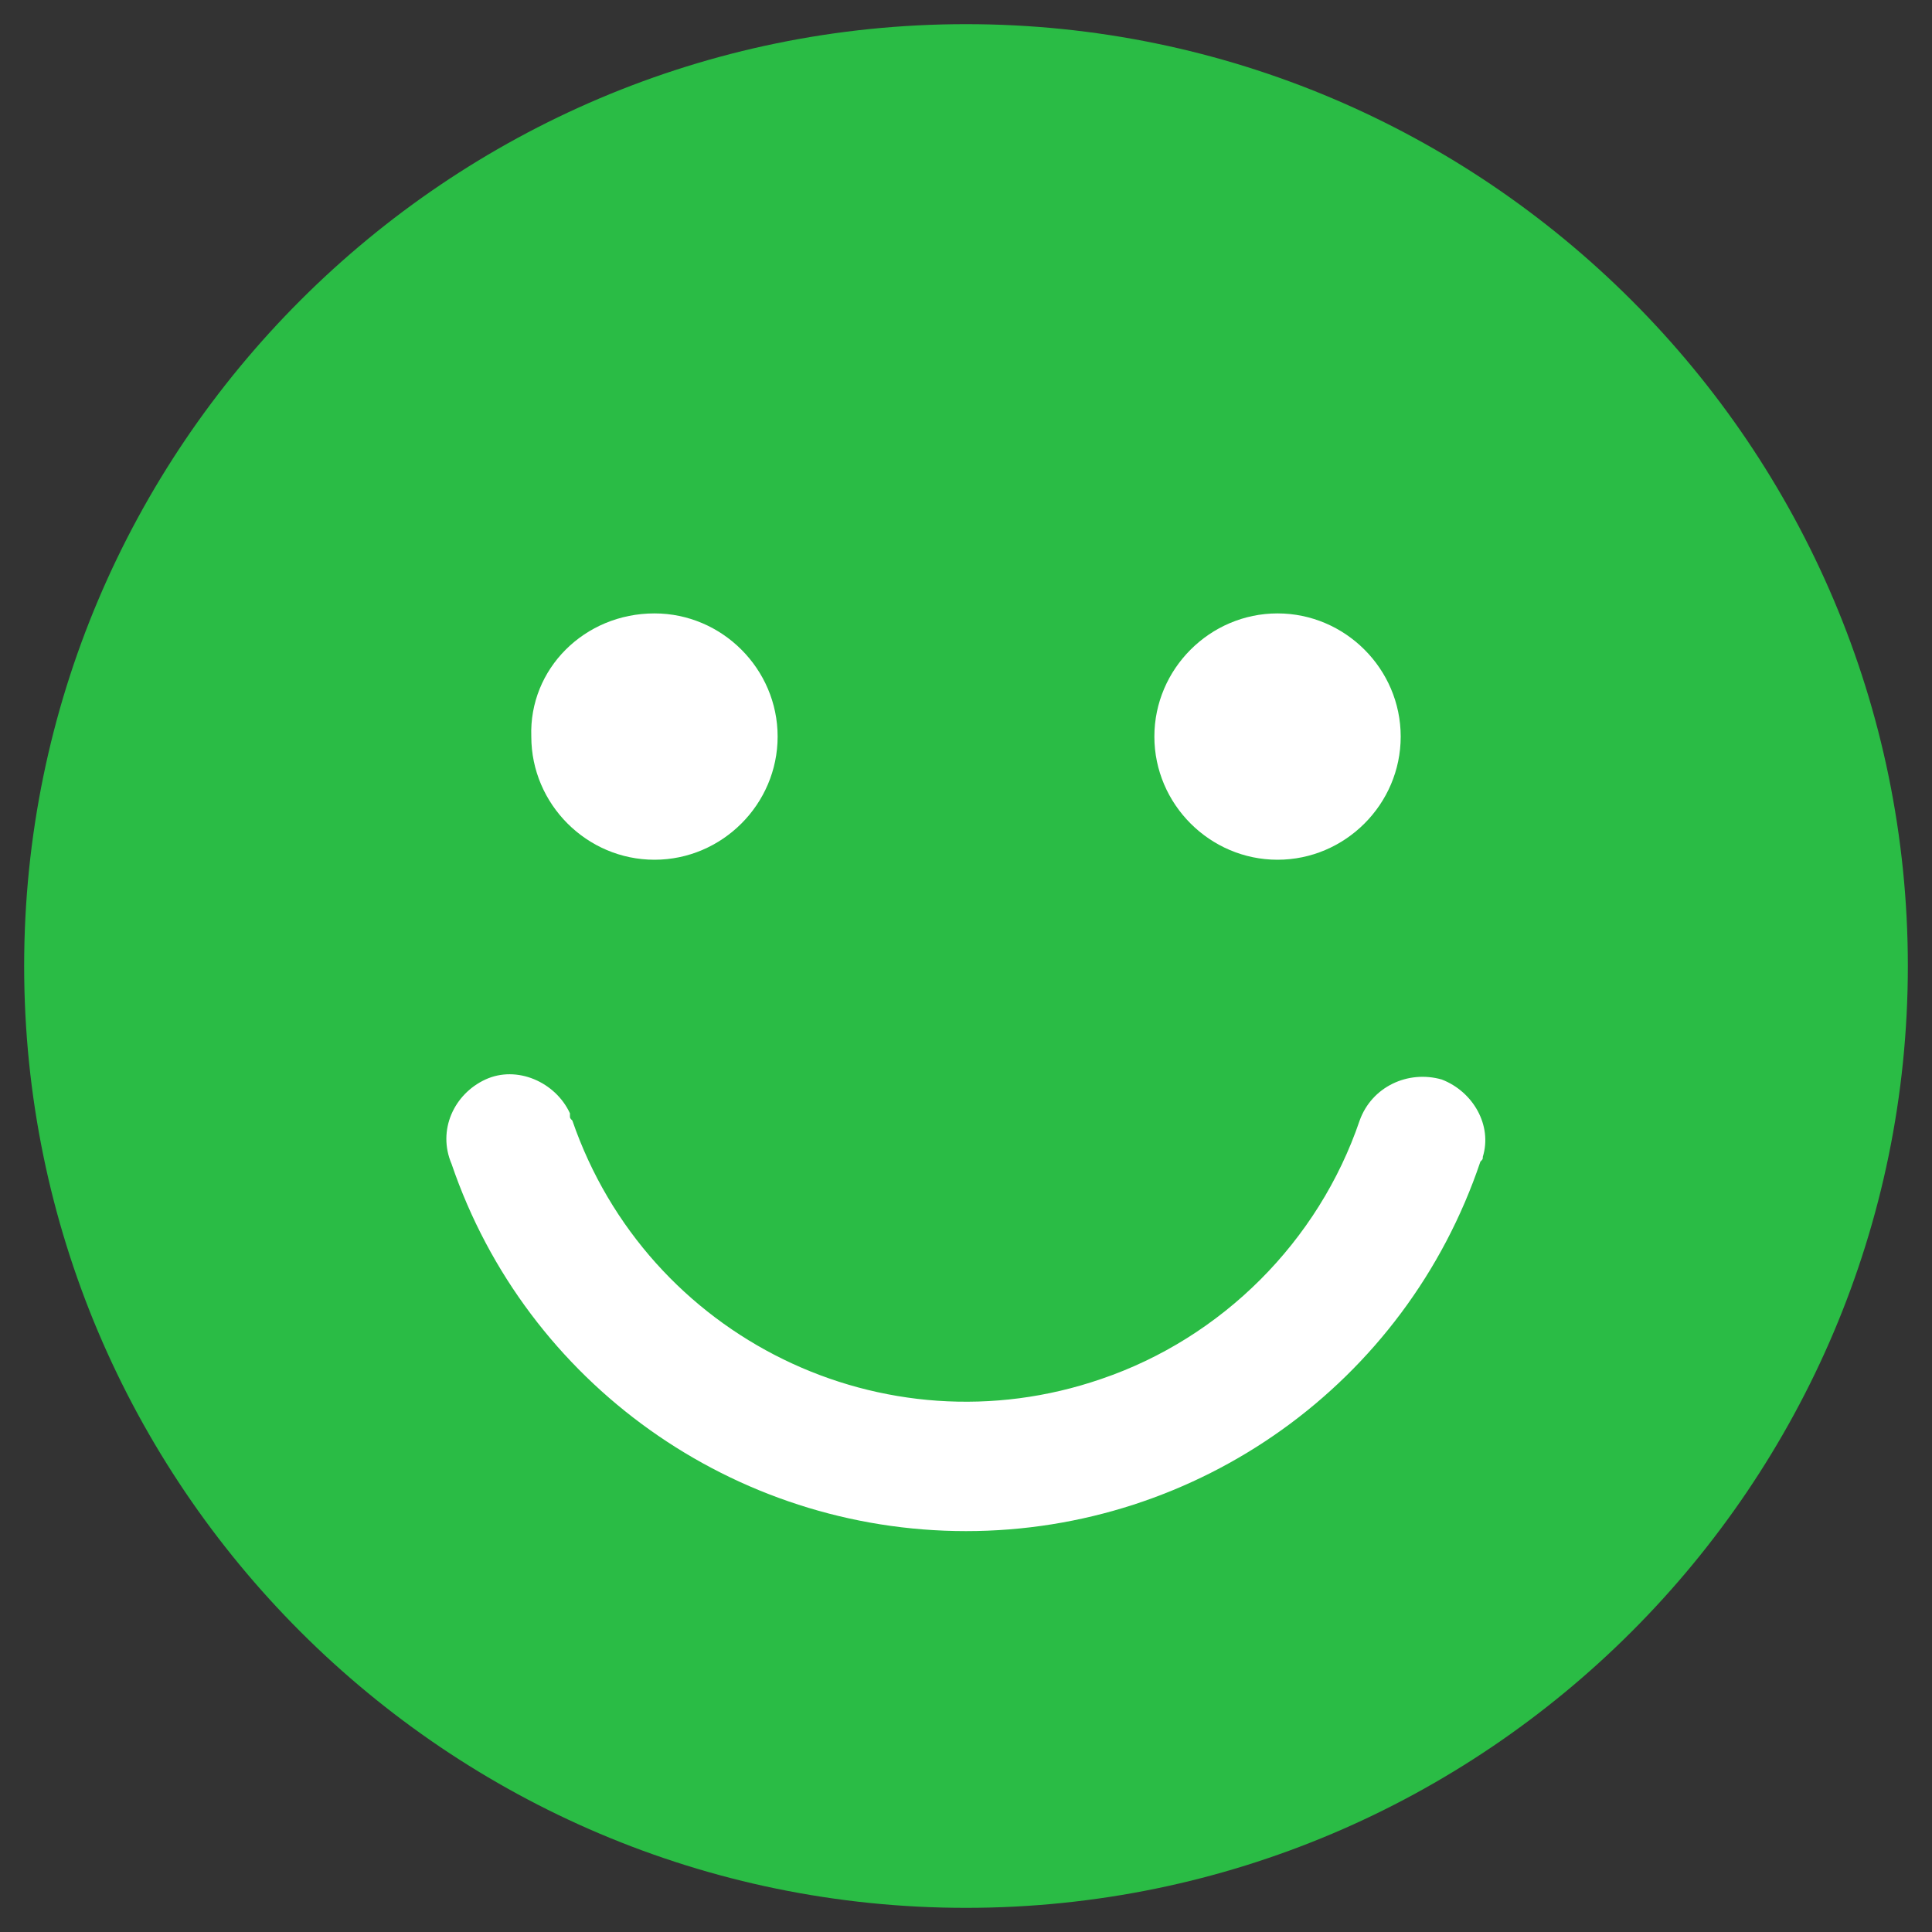
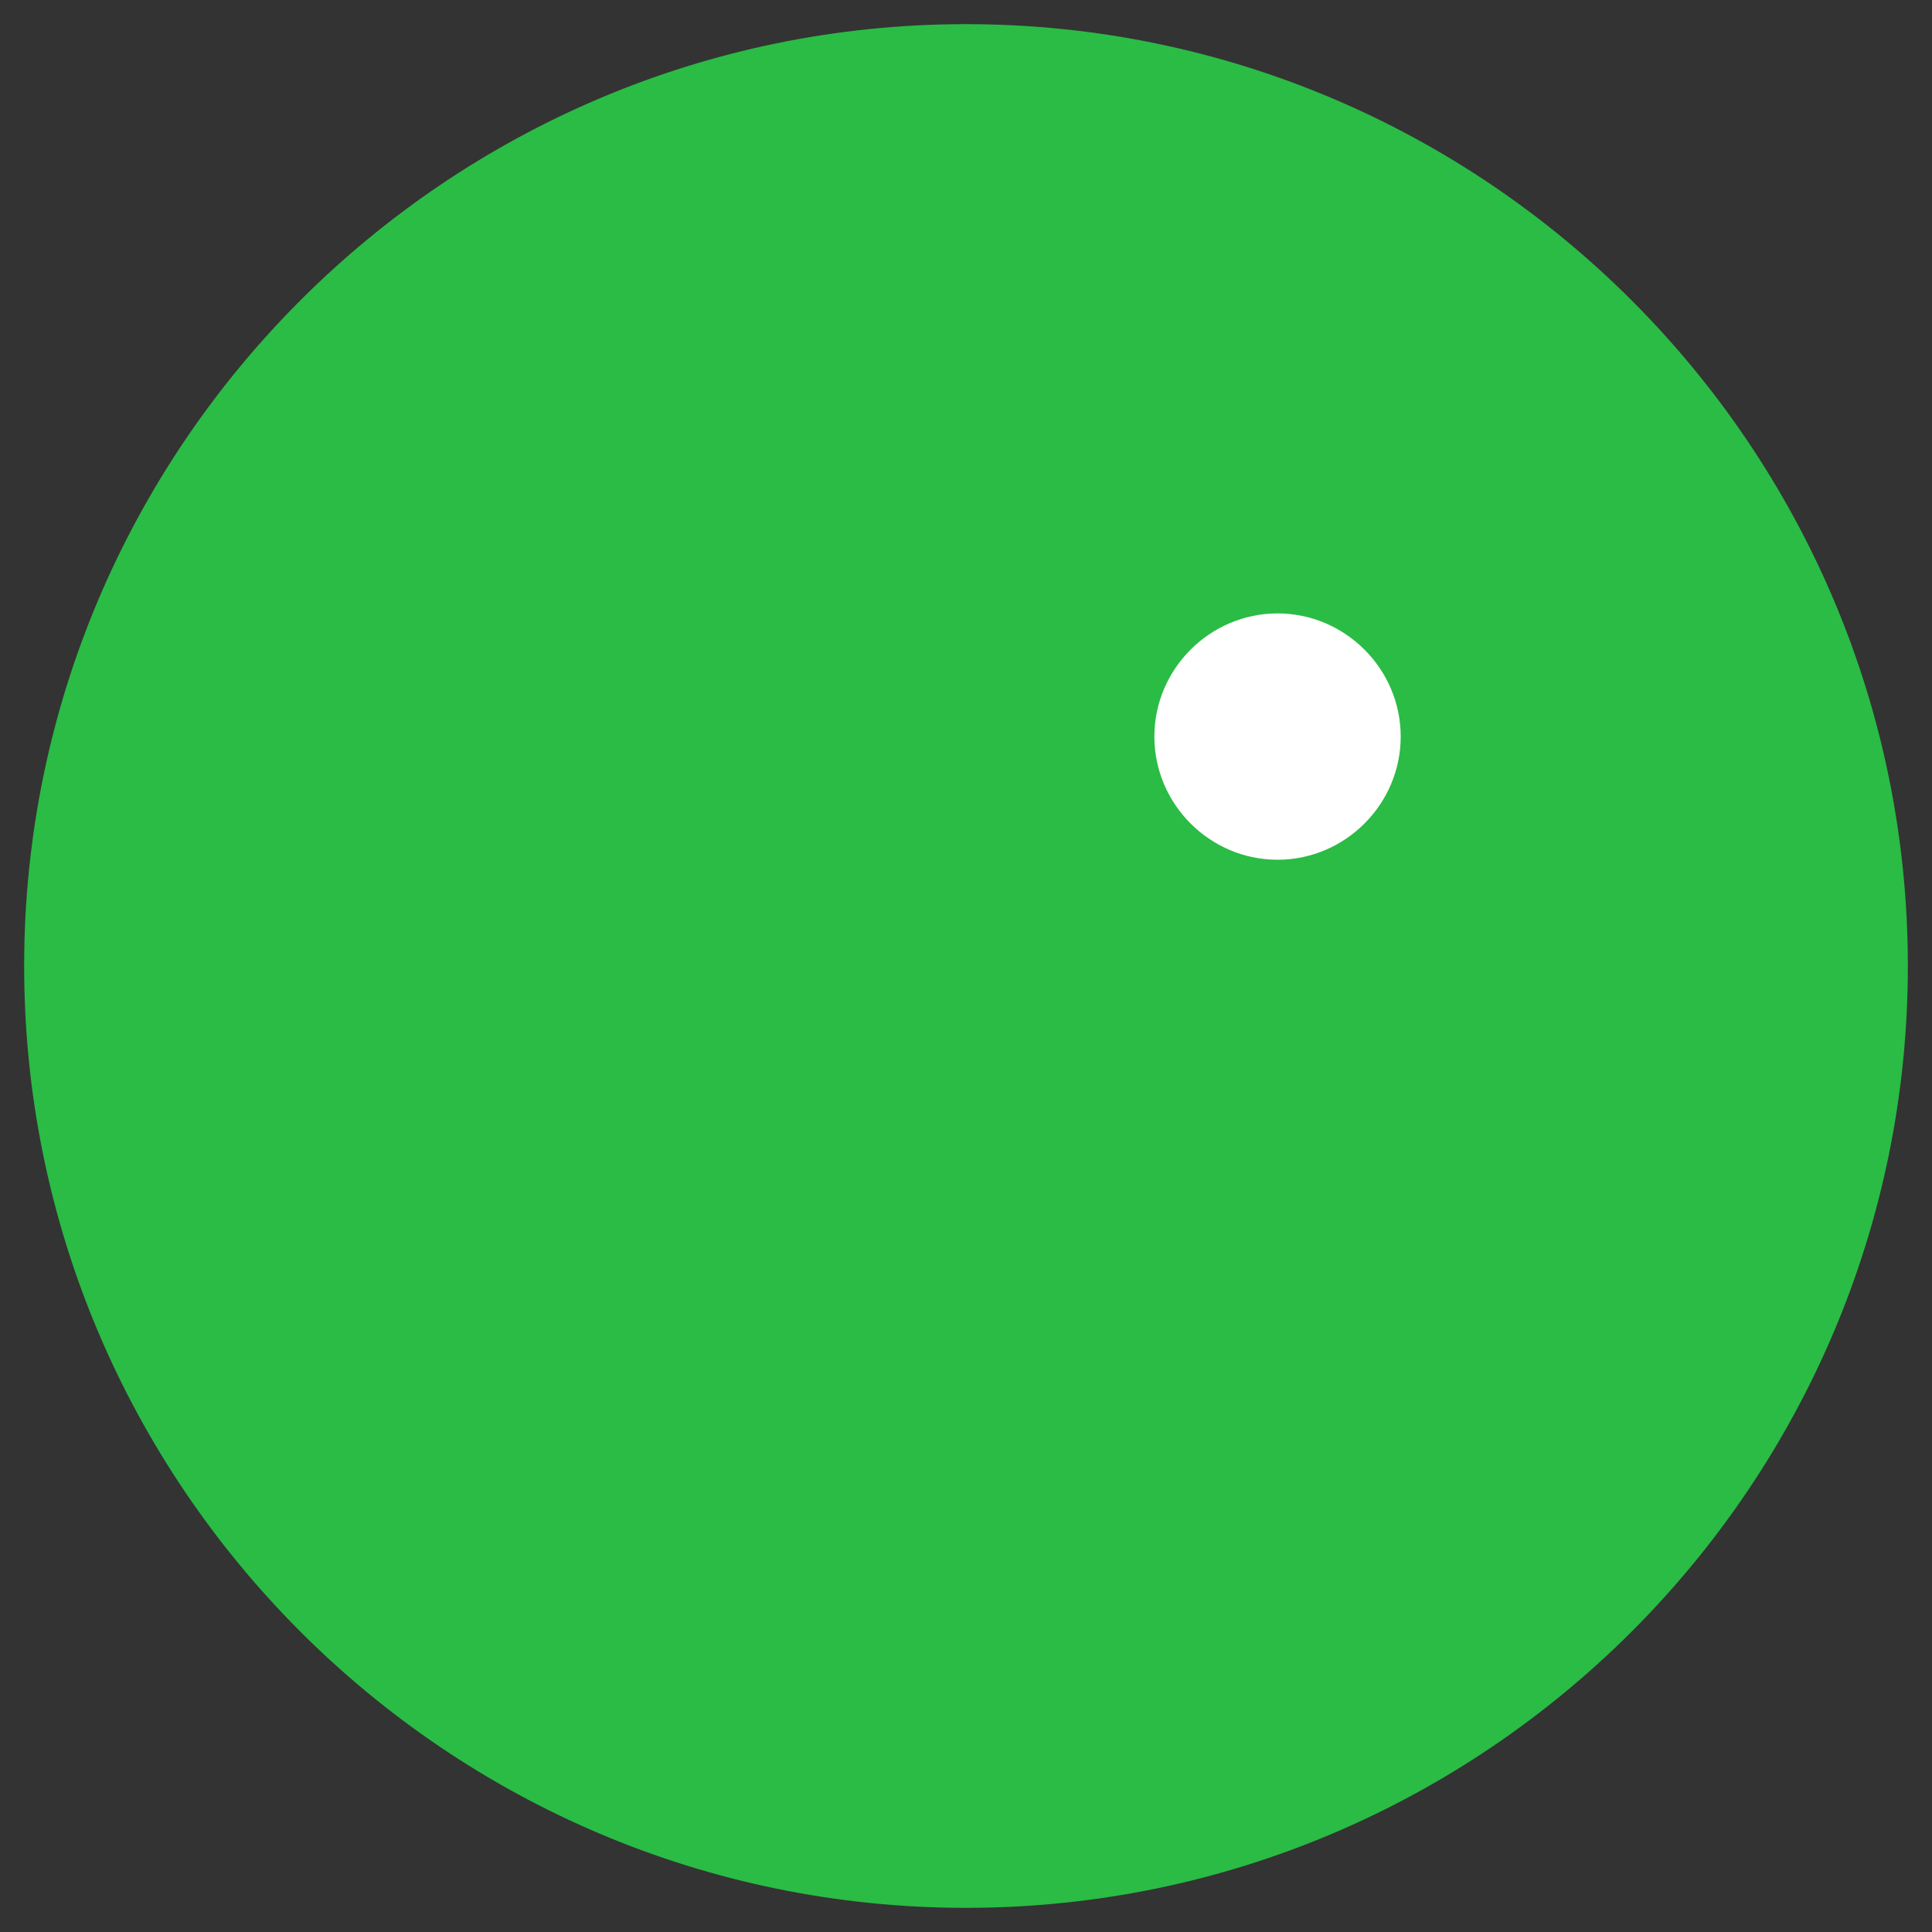
<svg xmlns="http://www.w3.org/2000/svg" version="1.1" id="Capa_1" x="0px" y="0px" viewBox="0 0 80 80" style="enable-background:new 0 0 80 80;" xml:space="preserve">
  <rect x="0" y="0" width="80" height="80" fill="#333333" stroke="none" />
  <style type="text/css">
	.st0{fill:none;}
	.st1{fill:#2ABC45;}
	.st2{fill:#FFFFFF;}
</style>
  <rect x="-80.2" y="19.5" class="st0" width="41" height="42" />
  <path id="Path_8336" class="st1" d="M40,1c21.5,0,39,17.5,39,39S61.5,79,40,79S1,61.5,1,40S18.5,1,40,1C40,1,40,1,40,1" />
-   <path id="Path_8337" class="st2" d="M40,63.4c-9.6,0-18.2-6.1-21.3-15.2c-0.6-1.4,0.1-2.9,1.4-3.5s2.9,0.1,3.5,1.4c0,0,0,0.1,0,0.1  c0,0.1,0,0.1,0.1,0.2c3.1,9,12.9,13.8,21.9,10.7c5-1.7,9-5.7,10.7-10.7c0.5-1.4,2-2.1,3.4-1.7c1.3,0.5,2.1,1.9,1.7,3.2  c0,0.1,0,0.1-0.1,0.2C58.2,57.3,49.6,63.4,40,63.4" />
  <path id="Path_8338" class="st2" d="M52.9,25.4c2.8,0,5.1,2.3,5.1,5.1c0,2.8-2.3,5.1-5.1,5.1c-2.8,0-5.1-2.3-5.1-5.1l0,0  C47.8,27.7,50.1,25.4,52.9,25.4" />
-   <path id="Path_8339" class="st2" d="M27.1,25.4c2.8,0,5.1,2.3,5.1,5.1s-2.3,5.1-5.1,5.1c-2.8,0-5.1-2.3-5.1-5.1  C21.9,27.7,24.2,25.4,27.1,25.4L27.1,25.4" />
</svg>